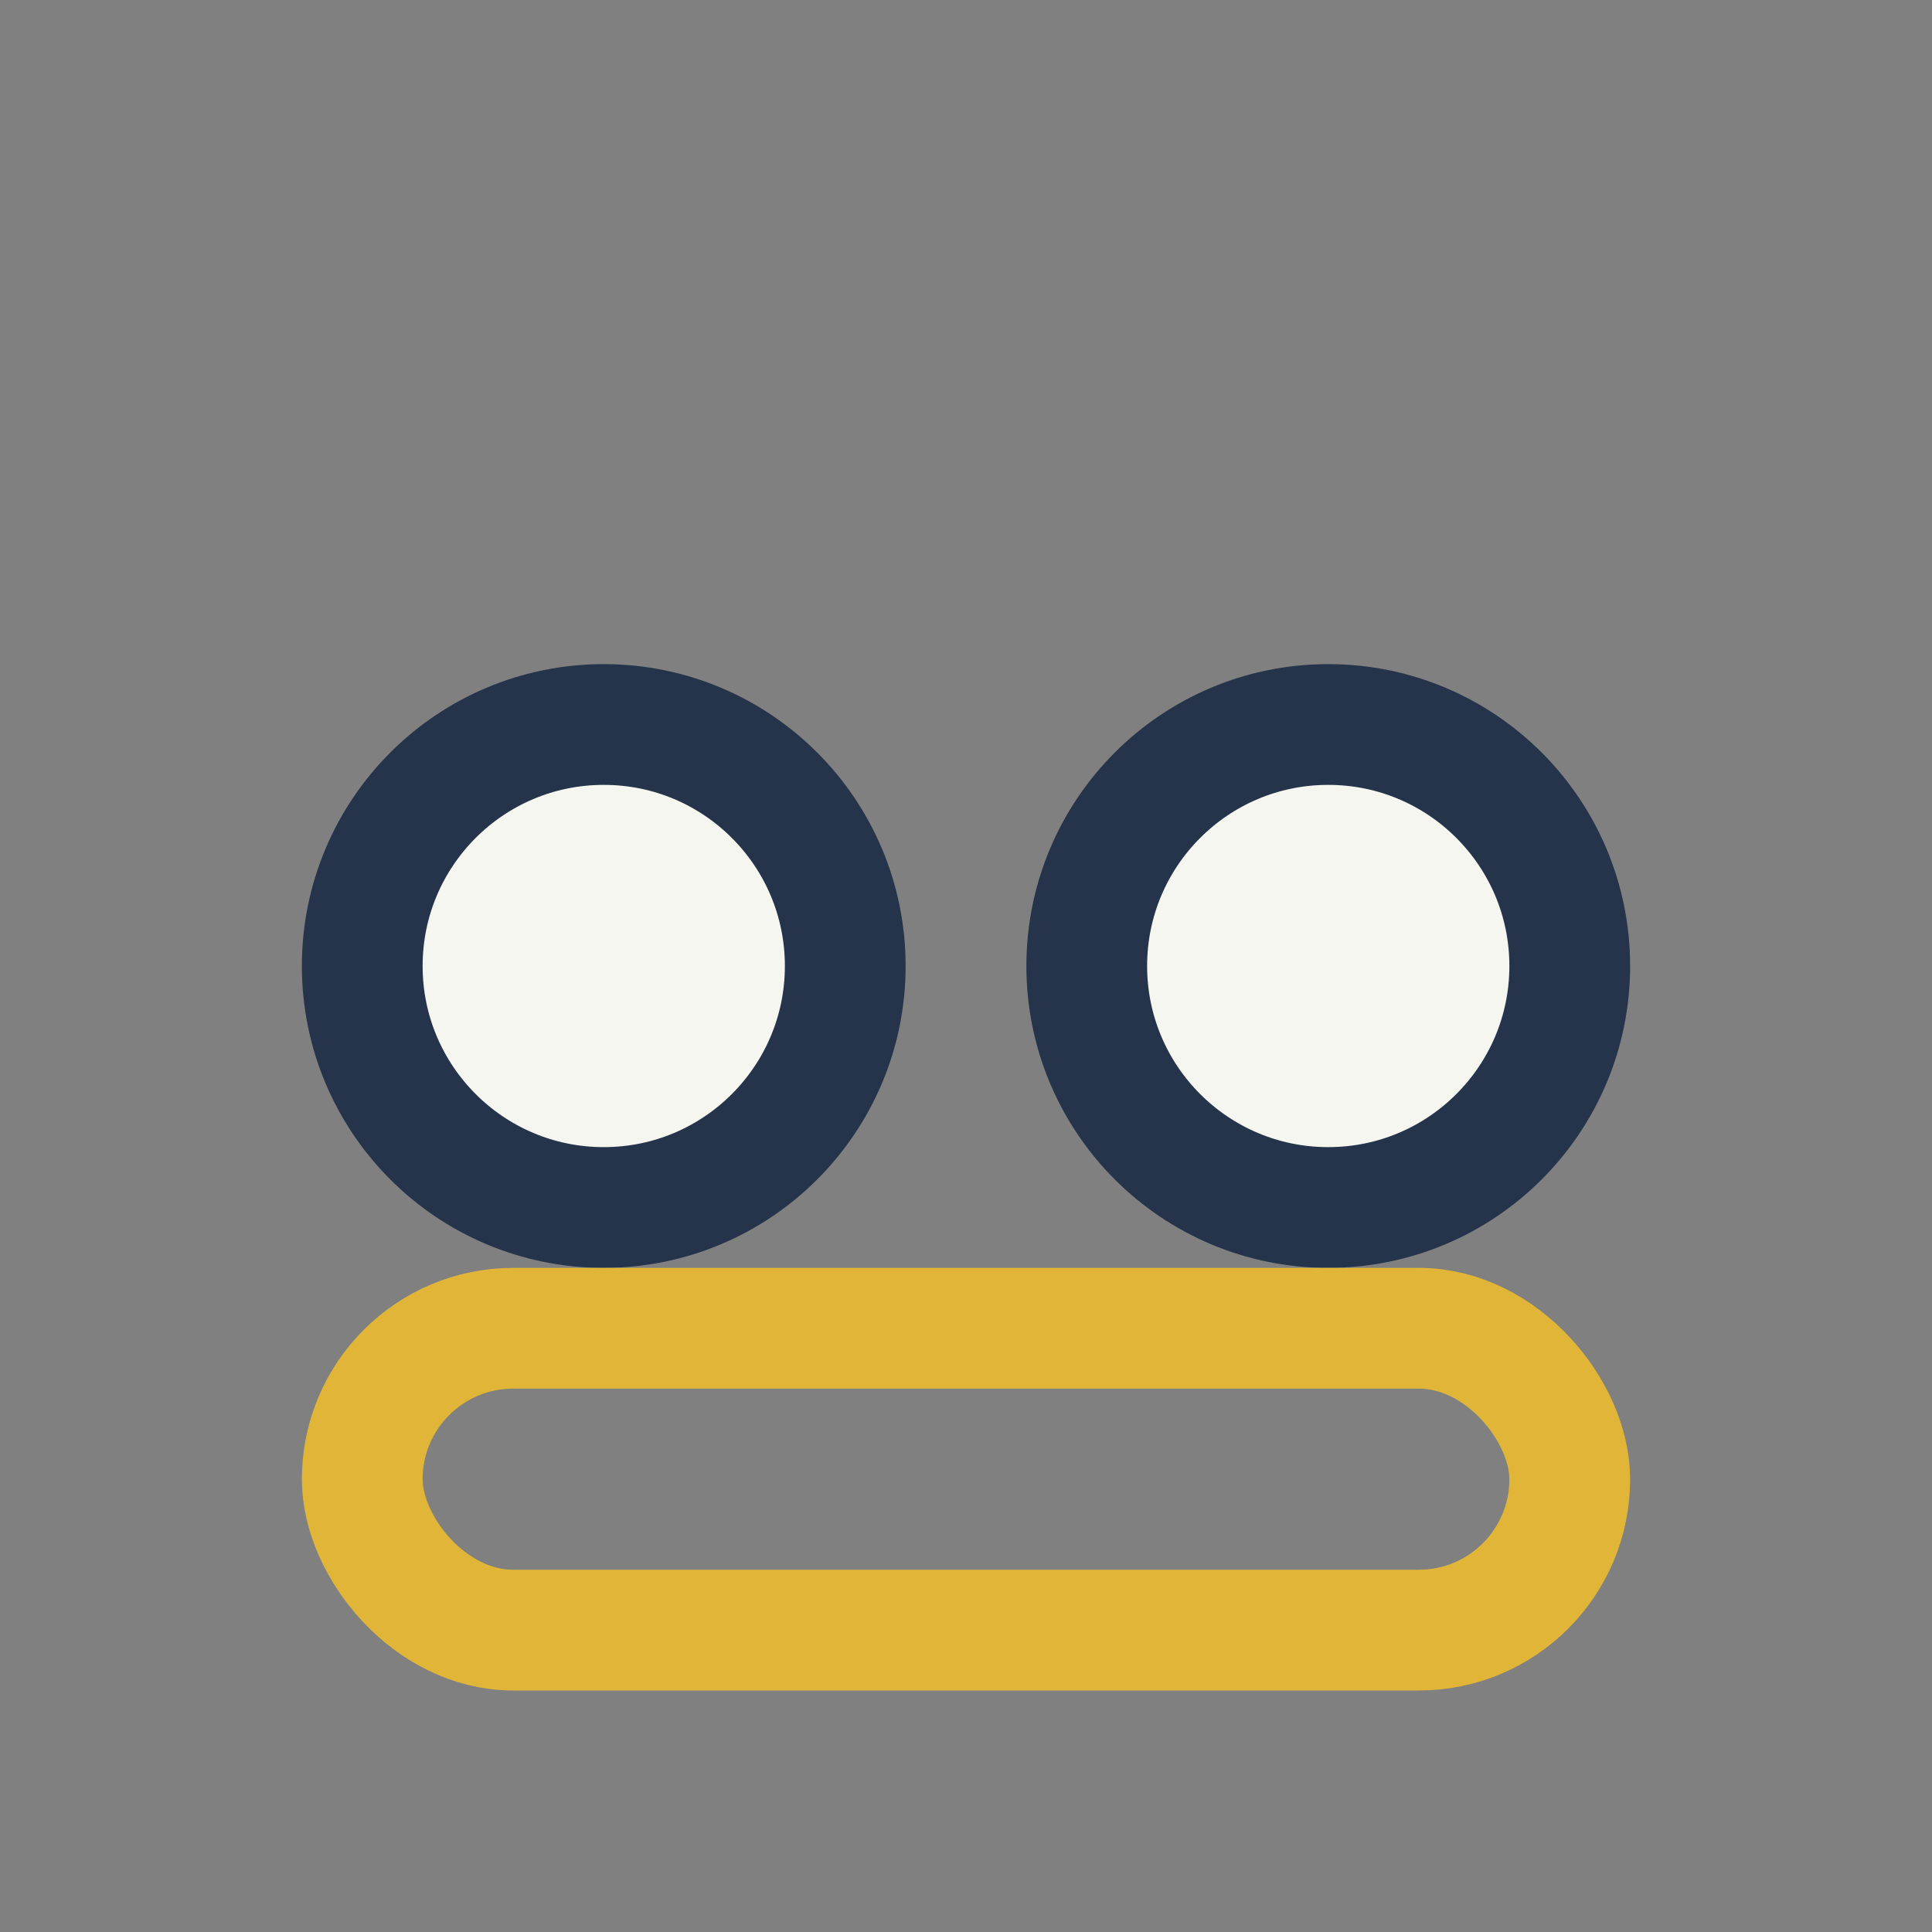
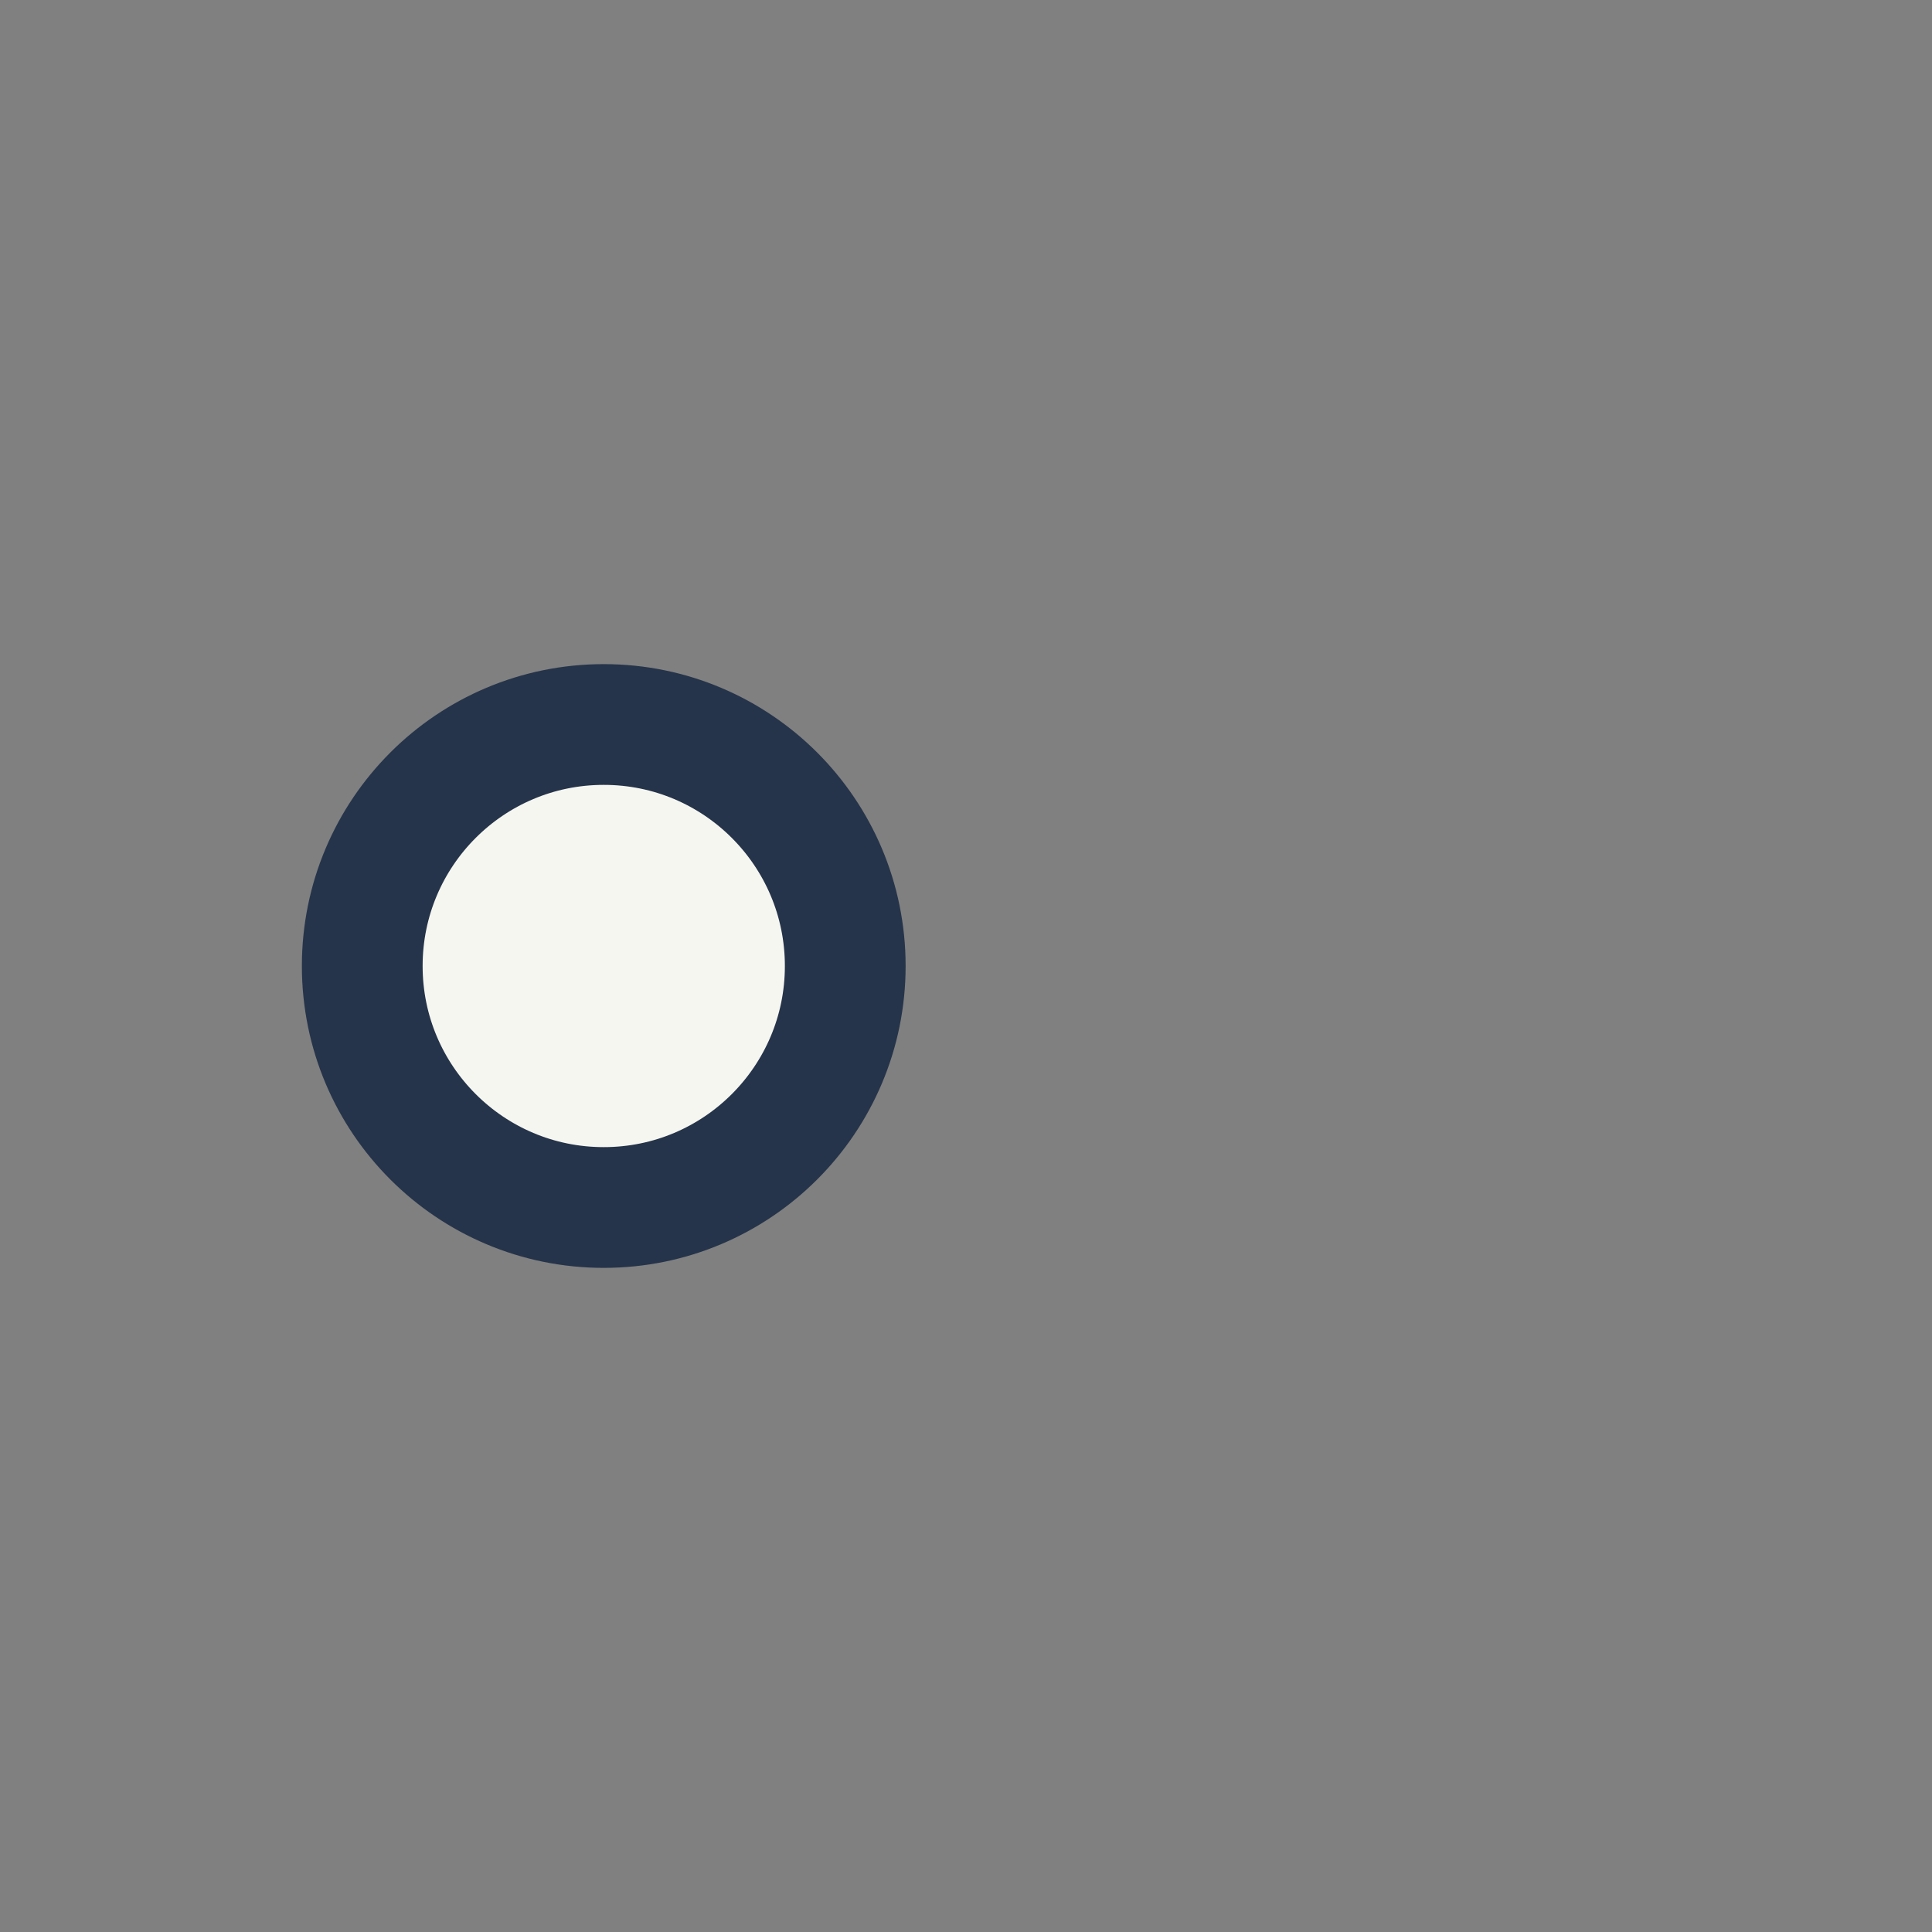
<svg xmlns="http://www.w3.org/2000/svg" width="32" height="32" viewBox="0 0 32 32">
  <rect x="0" y="0" width="32" height="32" fill="#808080" stroke="none" />
  <circle cx="10" cy="16" r="4" fill="#F6F6F1" stroke="#25344A" stroke-width="2" />
-   <circle cx="22" cy="16" r="4" fill="#F6F6F1" stroke="#25344A" stroke-width="2" />
-   <rect x="6" y="22" width="20" height="5" rx="2.5" fill="none" stroke="#E1B537" stroke-width="2" />
</svg>